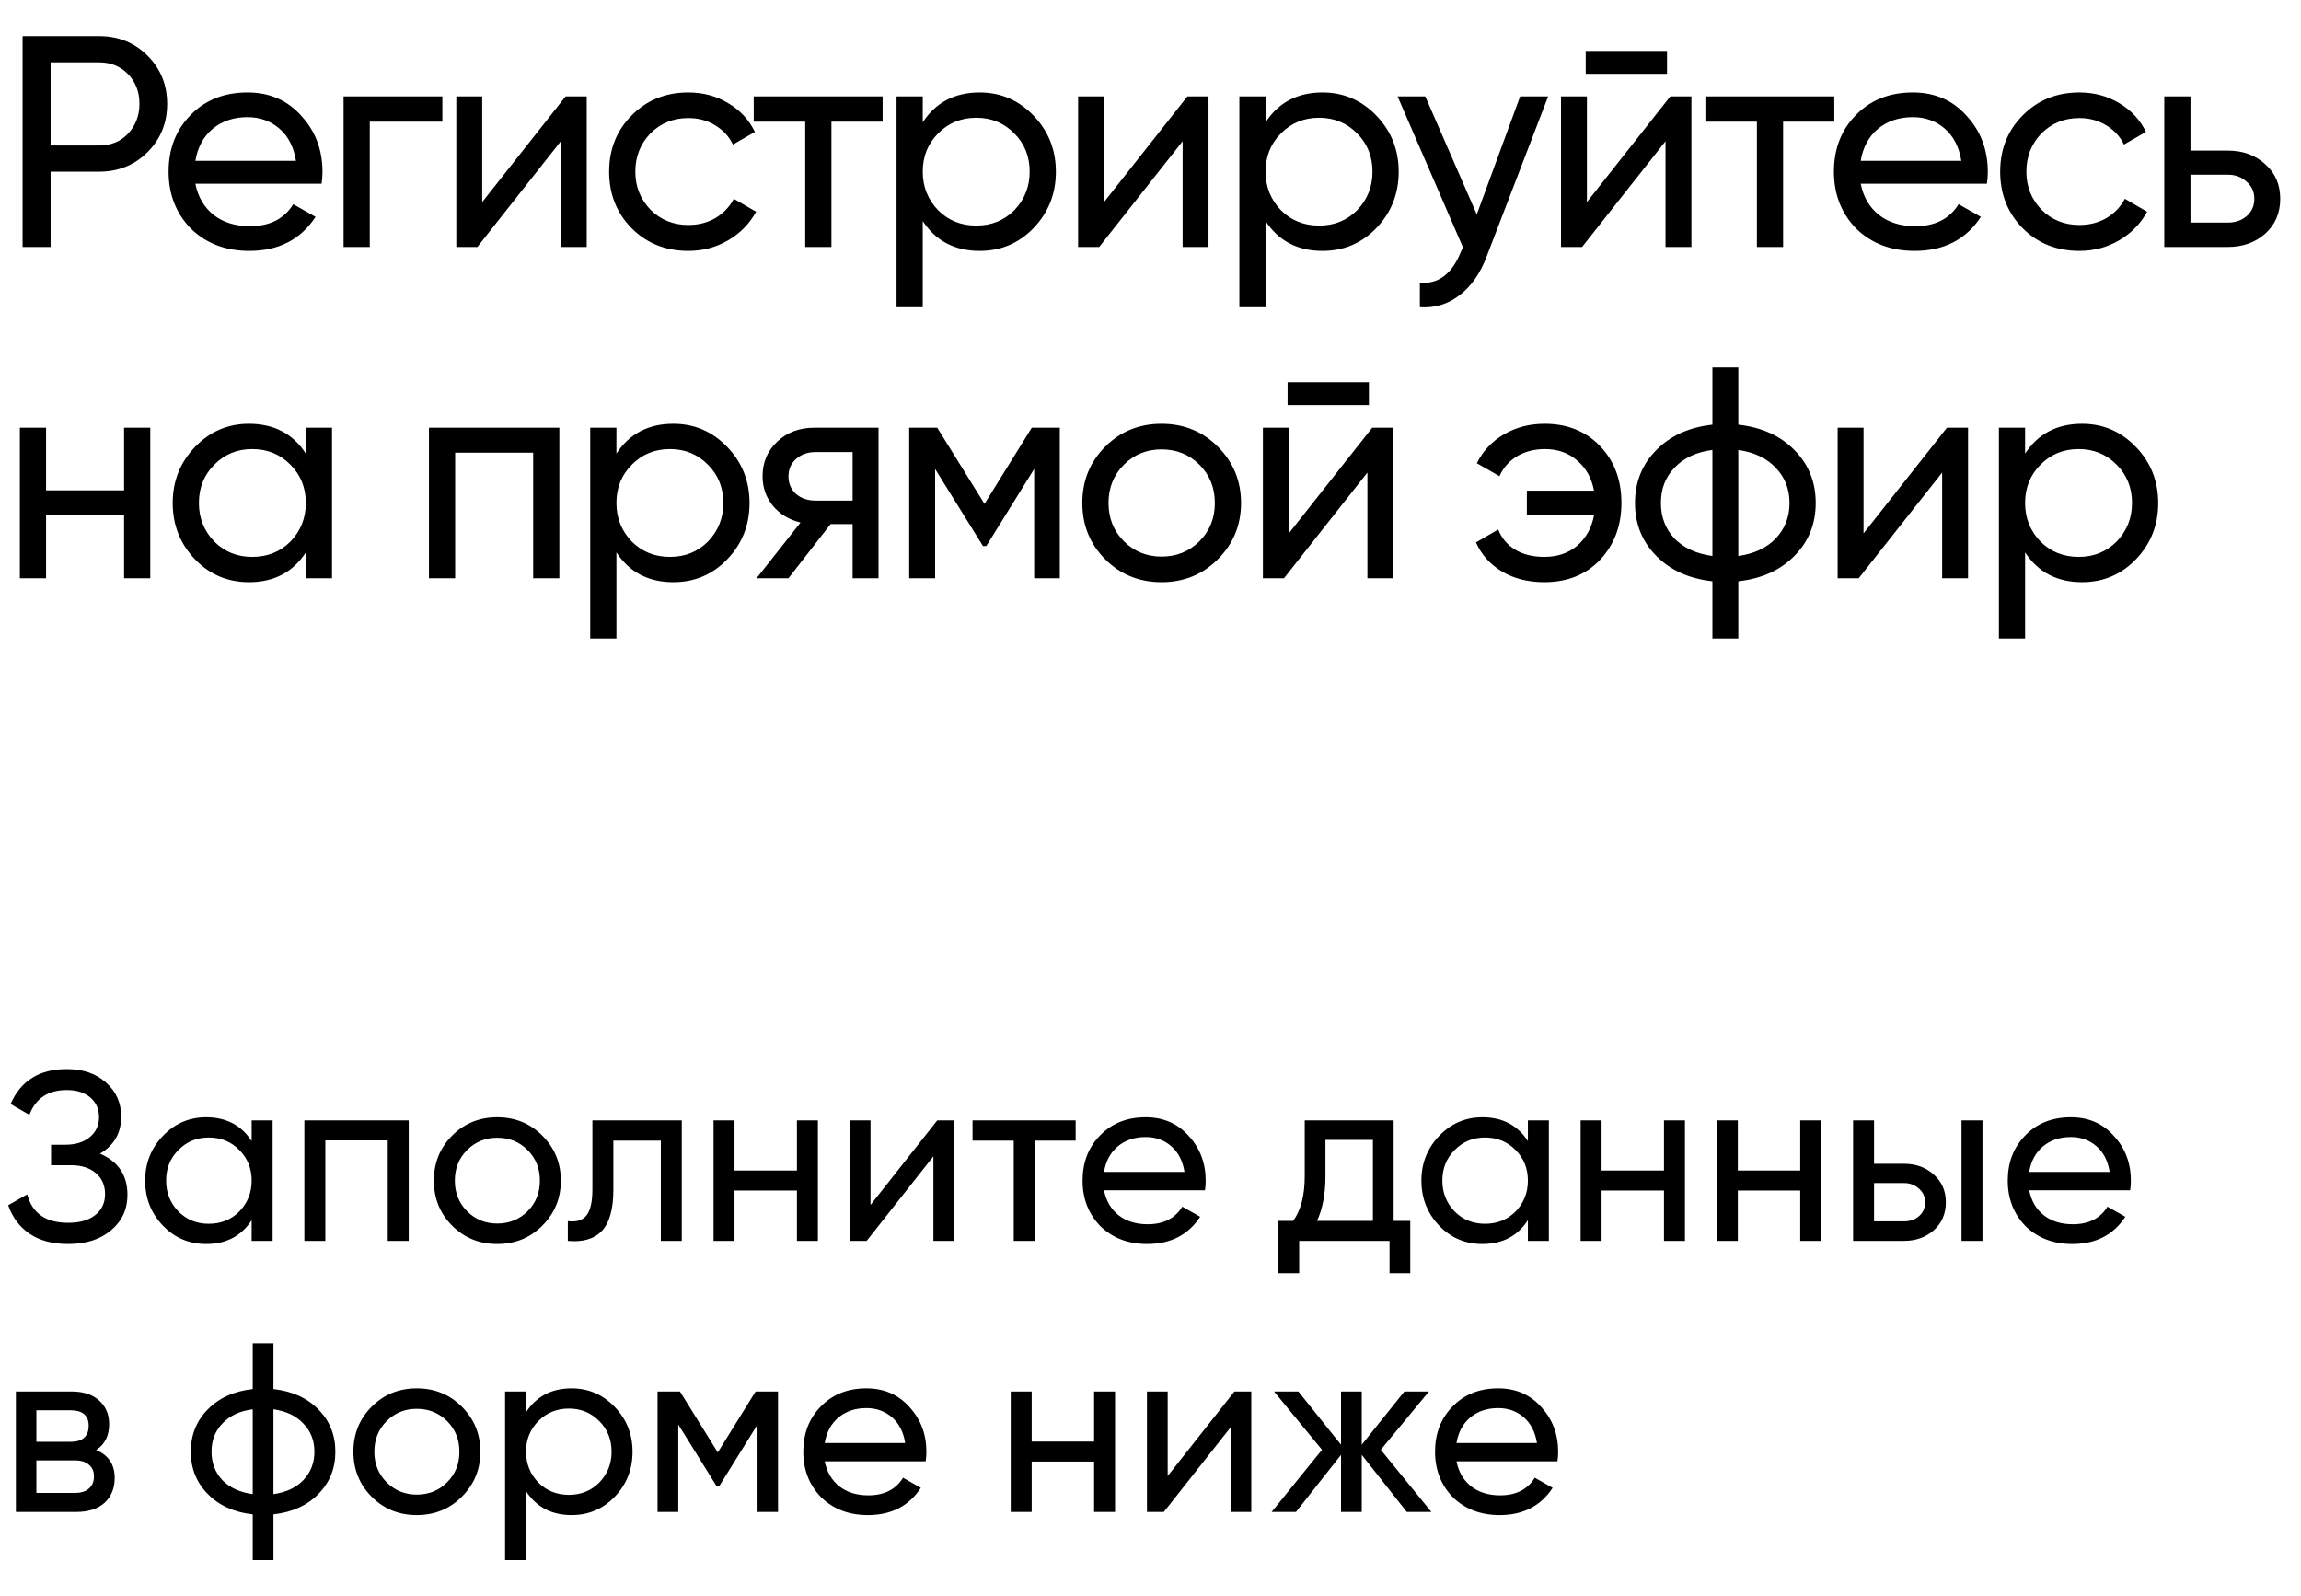
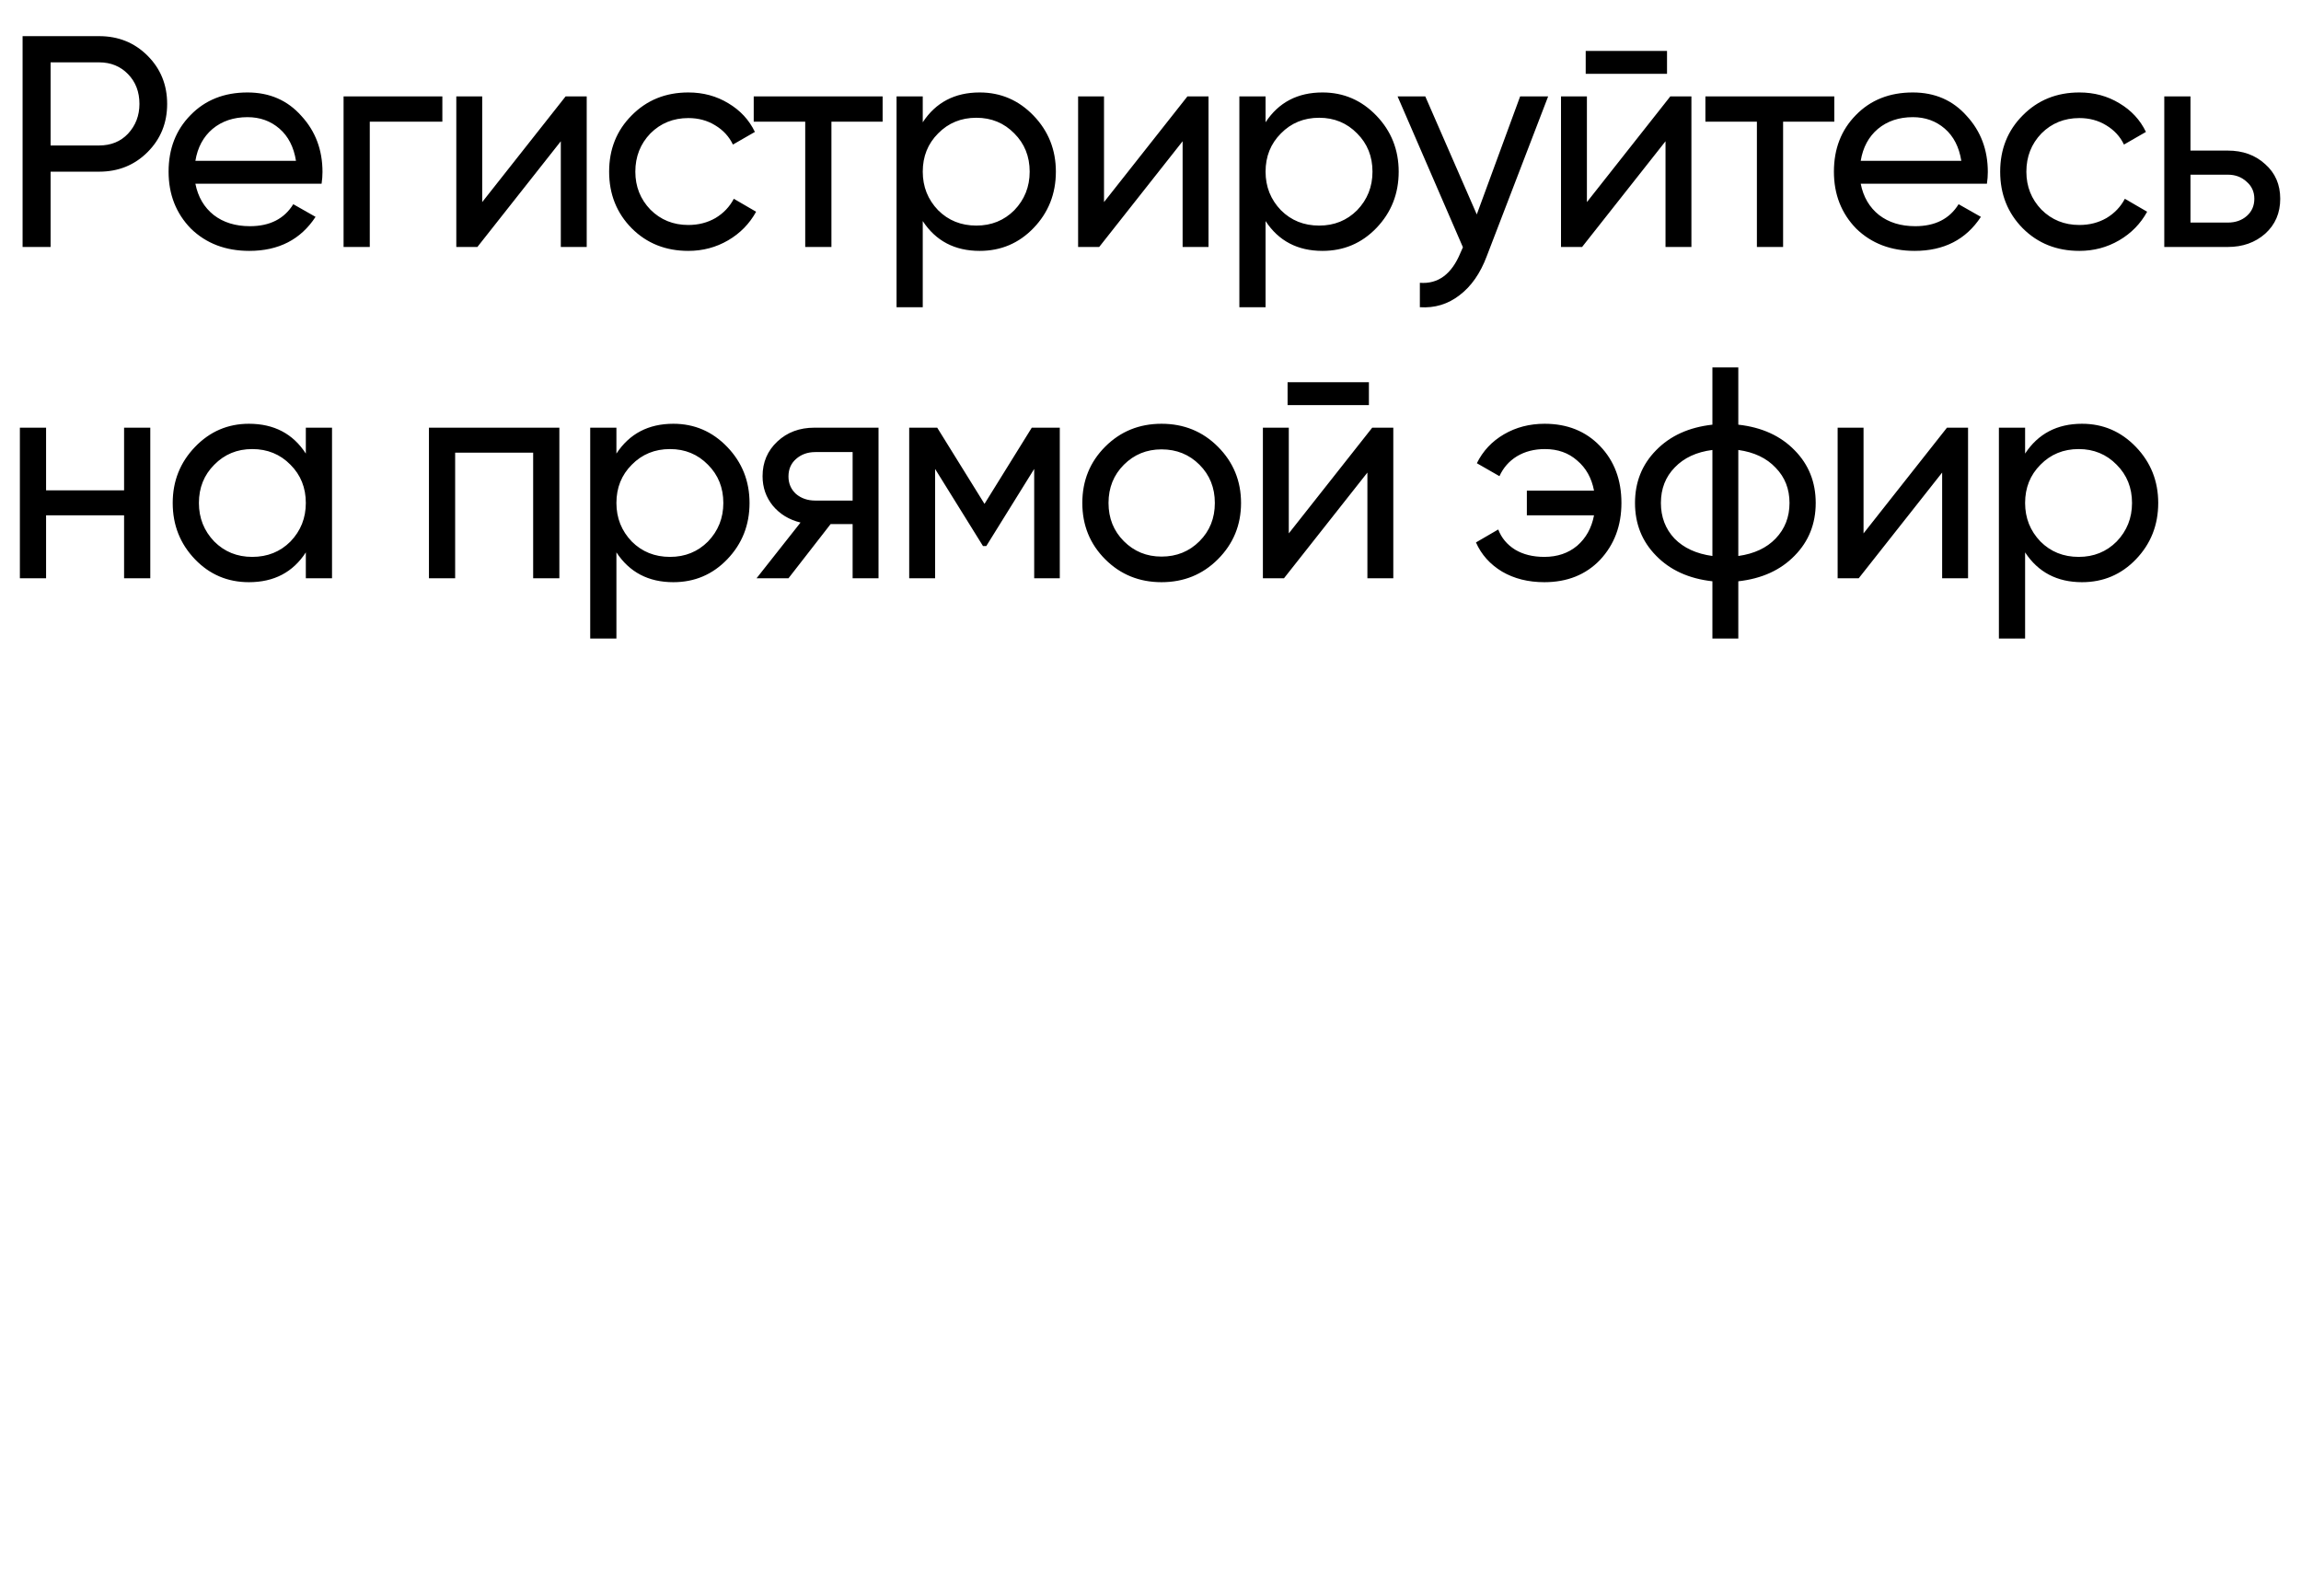
<svg xmlns="http://www.w3.org/2000/svg" width="382" height="265" viewBox="0 0 382 265" fill="none">
  <path d="M3.75 6H16.45C19.65 6 22.333 7.083 24.5 9.25C26.667 11.417 27.75 14.083 27.75 17.25C27.75 20.417 26.667 23.083 24.5 25.25C22.333 27.417 19.65 28.5 16.45 28.5H8.4V41H3.75V6ZM8.4 24.15H16.45C18.417 24.15 20.017 23.5 21.25 22.2C22.517 20.833 23.15 19.183 23.15 17.25C23.15 15.25 22.517 13.6 21.25 12.3C19.983 11 18.383 10.35 16.45 10.35H8.4V24.15ZM53.388 30.5H32.438C32.871 32.7 33.888 34.433 35.488 35.7C37.088 36.933 39.088 37.55 41.488 37.55C44.788 37.55 47.188 36.333 48.688 33.9L52.388 36C49.921 39.767 46.255 41.65 41.388 41.65C37.455 41.65 34.221 40.417 31.688 37.95C29.221 35.417 27.988 32.267 27.988 28.5C27.988 24.7 29.205 21.567 31.638 19.1C34.071 16.6 37.221 15.35 41.088 15.35C44.755 15.35 47.738 16.65 50.038 19.25C52.371 21.783 53.538 24.883 53.538 28.55C53.538 29.183 53.488 29.833 53.388 30.5ZM41.088 19.45C38.788 19.45 36.855 20.1 35.288 21.4C33.755 22.7 32.805 24.467 32.438 26.7H49.138C48.771 24.4 47.855 22.617 46.388 21.35C44.921 20.083 43.155 19.45 41.088 19.45ZM57.038 16H73.438V20.2H61.388V41H57.038V16ZM80.053 33.55L93.903 16H97.403V41H93.103V23.45L79.253 41H75.753V16H80.053V33.55ZM114.275 41.65C110.508 41.65 107.375 40.4 104.875 37.9C102.375 35.367 101.125 32.233 101.125 28.5C101.125 24.767 102.375 21.65 104.875 19.15C107.375 16.617 110.508 15.35 114.275 15.35C116.741 15.35 118.958 15.95 120.925 17.15C122.891 18.317 124.358 19.9 125.325 21.9L121.675 24C121.041 22.667 120.058 21.6 118.725 20.8C117.425 20 115.941 19.6 114.275 19.6C111.775 19.6 109.675 20.45 107.975 22.15C106.308 23.883 105.475 26 105.475 28.5C105.475 30.967 106.308 33.067 107.975 34.8C109.675 36.5 111.775 37.35 114.275 37.35C115.941 37.35 117.441 36.967 118.775 36.2C120.108 35.4 121.125 34.333 121.825 33L125.525 35.15C124.425 37.15 122.875 38.733 120.875 39.9C118.875 41.067 116.675 41.65 114.275 41.65ZM125.129 16H146.529V20.2H138.029V41H133.679V20.2H125.129V16ZM162.641 15.35C166.141 15.35 169.124 16.633 171.591 19.2C174.058 21.767 175.291 24.867 175.291 28.5C175.291 32.167 174.058 35.283 171.591 37.85C169.158 40.383 166.174 41.65 162.641 41.65C158.508 41.65 155.358 40 153.191 36.7V51H148.841V16H153.191V20.3C155.358 17 158.508 15.35 162.641 15.35ZM162.091 37.45C164.591 37.45 166.691 36.6 168.391 34.9C170.091 33.133 170.941 31 170.941 28.5C170.941 25.967 170.091 23.85 168.391 22.15C166.691 20.417 164.591 19.55 162.091 19.55C159.558 19.55 157.441 20.417 155.741 22.15C154.041 23.85 153.191 25.967 153.191 28.5C153.191 31 154.041 33.133 155.741 34.9C157.441 36.6 159.558 37.45 162.091 37.45ZM183.282 33.55L197.132 16H200.632V41H196.332V23.45L182.482 41H178.982V16H183.282V33.55ZM219.553 15.35C223.053 15.35 226.036 16.633 228.503 19.2C230.97 21.767 232.203 24.867 232.203 28.5C232.203 32.167 230.97 35.283 228.503 37.85C226.07 40.383 223.086 41.65 219.553 41.65C215.42 41.65 212.27 40 210.103 36.7V51H205.753V16H210.103V20.3C212.27 17 215.42 15.35 219.553 15.35ZM219.003 37.45C221.503 37.45 223.603 36.6 225.303 34.9C227.003 33.133 227.853 31 227.853 28.5C227.853 25.967 227.003 23.85 225.303 22.15C223.603 20.417 221.503 19.55 219.003 19.55C216.47 19.55 214.353 20.417 212.653 22.15C210.953 23.85 210.103 25.967 210.103 28.5C210.103 31 210.953 33.133 212.653 34.9C214.353 36.6 216.47 37.45 219.003 37.45ZM245.167 35.6L252.367 16H257.017L246.817 42.55C245.751 45.383 244.251 47.533 242.317 49C240.384 50.5 238.184 51.167 235.717 51V46.95C238.751 47.183 241.001 45.517 242.467 41.95L242.867 41.05L232.017 16H236.617L245.167 35.6ZM276.75 12.25H263.25V8.45H276.75V12.25ZM263.45 33.55L277.3 16H280.8V41H276.5V23.45L262.65 41H259.15V16H263.45V33.55ZM283.121 16H304.521V20.2H296.021V41H291.671V20.2H283.121V16ZM329.857 30.5H308.907C309.34 32.7 310.357 34.433 311.957 35.7C313.557 36.933 315.557 37.55 317.957 37.55C321.257 37.55 323.657 36.333 325.157 33.9L328.857 36C326.39 39.767 322.723 41.65 317.857 41.65C313.923 41.65 310.69 40.417 308.157 37.95C305.69 35.417 304.457 32.267 304.457 28.5C304.457 24.7 305.673 21.567 308.107 19.1C310.54 16.6 313.69 15.35 317.557 15.35C321.223 15.35 324.207 16.65 326.507 19.25C328.84 21.783 330.007 24.883 330.007 28.55C330.007 29.183 329.957 29.833 329.857 30.5ZM317.557 19.45C315.257 19.45 313.323 20.1 311.757 21.4C310.223 22.7 309.273 24.467 308.907 26.7H325.607C325.24 24.4 324.323 22.617 322.857 21.35C321.39 20.083 319.623 19.45 317.557 19.45ZM345.208 41.65C341.442 41.65 338.308 40.4 335.808 37.9C333.308 35.367 332.058 32.233 332.058 28.5C332.058 24.767 333.308 21.65 335.808 19.15C338.308 16.617 341.442 15.35 345.208 15.35C347.675 15.35 349.892 15.95 351.858 17.15C353.825 18.317 355.292 19.9 356.258 21.9L352.608 24C351.975 22.667 350.992 21.6 349.658 20.8C348.358 20 346.875 19.6 345.208 19.6C342.708 19.6 340.608 20.45 338.908 22.15C337.242 23.883 336.408 26 336.408 28.5C336.408 30.967 337.242 33.067 338.908 34.8C340.608 36.5 342.708 37.35 345.208 37.35C346.875 37.35 348.375 36.967 349.708 36.2C351.042 35.4 352.058 34.333 352.758 33L356.458 35.15C355.358 37.15 353.808 38.733 351.808 39.9C349.808 41.067 347.608 41.65 345.208 41.65ZM363.652 25H369.852C372.352 25 374.419 25.75 376.052 27.25C377.719 28.717 378.552 30.633 378.552 33C378.552 35.367 377.719 37.3 376.052 38.8C374.385 40.267 372.319 41 369.852 41H359.302V16H363.652V25ZM363.652 36.95H369.852C371.119 36.95 372.169 36.583 373.002 35.85C373.835 35.117 374.252 34.167 374.252 33C374.252 31.833 373.819 30.883 372.952 30.15C372.119 29.383 371.085 29 369.852 29H363.652V36.95ZM20.6 81.4V71H24.95V96H20.6V85.55H7.65V96H3.3V71H7.65V81.4H20.6ZM50.772 75.3V71H55.121V96H50.772V91.7C48.638 95 45.488 96.65 41.322 96.65C37.788 96.65 34.805 95.383 32.371 92.85C29.905 90.283 28.672 87.167 28.672 83.5C28.672 79.867 29.905 76.767 32.371 74.2C34.838 71.633 37.822 70.35 41.322 70.35C45.488 70.35 48.638 72 50.772 75.3ZM41.871 92.45C44.405 92.45 46.522 91.6 48.221 89.9C49.922 88.133 50.772 86 50.772 83.5C50.772 80.967 49.922 78.85 48.221 77.15C46.522 75.417 44.405 74.55 41.871 74.55C39.371 74.55 37.272 75.417 35.572 77.15C33.871 78.85 33.022 80.967 33.022 83.5C33.022 86 33.871 88.133 35.572 89.9C37.272 91.6 39.371 92.45 41.871 92.45ZM71.212 71H92.862V96H88.512V75.15H75.562V96H71.212V71ZM111.784 70.35C115.284 70.35 118.267 71.633 120.734 74.2C123.2 76.767 124.434 79.867 124.434 83.5C124.434 87.167 123.2 90.283 120.734 92.85C118.3 95.383 115.317 96.65 111.784 96.65C107.65 96.65 104.5 95 102.334 91.7V106H97.984V71H102.334V75.3C104.5 72 107.65 70.35 111.784 70.35ZM111.234 92.45C113.734 92.45 115.834 91.6 117.534 89.9C119.234 88.133 120.084 86 120.084 83.5C120.084 80.967 119.234 78.85 117.534 77.15C115.834 75.417 113.734 74.55 111.234 74.55C108.7 74.55 106.584 75.417 104.884 77.15C103.184 78.85 102.334 80.967 102.334 83.5C102.334 86 103.184 88.133 104.884 89.9C106.584 91.6 108.7 92.45 111.234 92.45ZM135.198 71H145.848V96H141.548V87H137.898L130.898 96H125.598L132.898 86.75C130.998 86.283 129.464 85.35 128.298 83.95C127.164 82.55 126.598 80.917 126.598 79.05C126.598 76.75 127.414 74.833 129.048 73.3C130.681 71.767 132.731 71 135.198 71ZM135.348 83.1H141.548V75.05H135.348C134.081 75.05 133.014 75.433 132.148 76.2C131.314 76.933 130.898 77.9 130.898 79.1C130.898 80.267 131.314 81.233 132.148 82C133.014 82.733 134.081 83.1 135.348 83.1ZM171.291 71H175.941V96H171.691V77.85L163.741 90.65H163.191L155.241 77.85V96H150.941V71H155.591L163.441 83.65L171.291 71ZM202.181 92.85C199.648 95.383 196.531 96.65 192.831 96.65C189.131 96.65 186.015 95.383 183.481 92.85C180.948 90.317 179.681 87.2 179.681 83.5C179.681 79.8 180.948 76.683 183.481 74.15C186.015 71.617 189.131 70.35 192.831 70.35C196.531 70.35 199.648 71.617 202.181 74.15C204.748 76.717 206.031 79.833 206.031 83.5C206.031 87.167 204.748 90.283 202.181 92.85ZM192.831 92.4C195.331 92.4 197.431 91.55 199.131 89.85C200.831 88.15 201.681 86.033 201.681 83.5C201.681 80.967 200.831 78.85 199.131 77.15C197.431 75.45 195.331 74.6 192.831 74.6C190.365 74.6 188.281 75.45 186.581 77.15C184.881 78.85 184.031 80.967 184.031 83.5C184.031 86.033 184.881 88.15 186.581 89.85C188.281 91.55 190.365 92.4 192.831 92.4ZM227.259 67.25H213.759V63.45H227.259V67.25ZM213.959 88.55L227.809 71H231.309V96H227.009V78.45L213.159 96H209.659V71H213.959V88.55ZM256.431 70.35C260.198 70.35 263.264 71.583 265.631 74.05C267.998 76.517 269.181 79.667 269.181 83.5C269.181 87.267 267.998 90.417 265.631 92.95C263.264 95.417 260.181 96.65 256.381 96.65C253.714 96.65 251.381 96.067 249.381 94.9C247.381 93.7 245.931 92.083 245.031 90.05L248.731 87.9C249.264 89.3 250.198 90.417 251.531 91.25C252.864 92.05 254.481 92.45 256.381 92.45C258.548 92.45 260.364 91.833 261.831 90.6C263.298 89.333 264.231 87.65 264.631 85.55H253.481V81.45H264.631C264.231 79.35 263.298 77.683 261.831 76.45C260.398 75.183 258.614 74.55 256.481 74.55C254.714 74.55 253.164 74.95 251.831 75.75C250.531 76.55 249.564 77.65 248.931 79.05L245.181 76.9C246.181 74.867 247.681 73.267 249.681 72.1C251.681 70.933 253.931 70.35 256.431 70.35ZM288.585 96.5V106H284.285V96.5C280.385 96.067 277.268 94.65 274.935 92.25C272.602 89.883 271.435 86.967 271.435 83.5C271.435 80.033 272.602 77.117 274.935 74.75C277.268 72.35 280.385 70.933 284.285 70.5V61H288.585V70.5C292.485 70.933 295.602 72.35 297.935 74.75C300.268 77.117 301.435 80.033 301.435 83.5C301.435 86.967 300.268 89.883 297.935 92.25C295.602 94.65 292.485 96.067 288.585 96.5ZM275.735 83.5C275.735 85.833 276.485 87.8 277.985 89.4C279.518 90.967 281.618 91.933 284.285 92.3V74.7C281.652 75.033 279.568 76 278.035 77.6C276.502 79.167 275.735 81.133 275.735 83.5ZM288.585 74.7V92.3C291.218 91.933 293.285 90.967 294.785 89.4C296.318 87.8 297.085 85.833 297.085 83.5C297.085 81.167 296.318 79.217 294.785 77.65C293.285 76.05 291.218 75.067 288.585 74.7ZM309.375 88.55L323.225 71H326.725V96H322.425V78.45L308.575 96H305.075V71H309.375V88.55ZM345.647 70.35C349.147 70.35 352.13 71.633 354.597 74.2C357.064 76.767 358.297 79.867 358.297 83.5C358.297 87.167 357.064 90.283 354.597 92.85C352.164 95.383 349.18 96.65 345.647 96.65C341.514 96.65 338.364 95 336.197 91.7V106H331.847V71H336.197V75.3C338.364 72 341.514 70.35 345.647 70.35ZM345.097 92.45C347.597 92.45 349.697 91.6 351.397 89.9C353.097 88.133 353.947 86 353.947 83.5C353.947 80.967 353.097 78.85 351.397 77.15C349.697 75.417 347.597 74.55 345.097 74.55C342.564 74.55 340.447 75.417 338.747 77.15C337.047 78.85 336.197 80.967 336.197 83.5C336.197 86 337.047 88.133 338.747 89.9C340.447 91.6 342.564 92.45 345.097 92.45Z" fill="black" />
-   <path d="M16.6 191.52C19.64 192.827 21.16 195.107 21.16 198.36C21.16 200.76 20.253 202.72 18.44 204.24C16.653 205.76 14.28 206.52 11.32 206.52C8.707 206.52 6.56 205.947 4.88 204.8C3.227 203.653 2.053 202.08 1.36 200.08L4.52 198.28C5.347 201.427 7.613 203 11.32 203C13.24 203 14.733 202.573 15.8 201.72C16.893 200.867 17.44 199.707 17.44 198.24C17.44 196.773 16.933 195.613 15.92 194.76C14.907 193.88 13.52 193.44 11.76 193.44H8.48V190.04H10.84C12.52 190.04 13.867 189.627 14.88 188.8C15.92 187.947 16.44 186.84 16.44 185.48C16.44 184.12 15.96 183.027 15 182.2C14.04 181.373 12.733 180.96 11.08 180.96C7.987 180.96 5.92 182.333 4.88 185.08L1.76 183.28C3.44 179.413 6.547 177.48 11.08 177.48C13.773 177.48 15.947 178.227 17.6 179.72C19.28 181.187 20.12 183.08 20.12 185.4C20.12 188.093 18.947 190.133 16.6 191.52ZM41.778 189.44V186H45.258V206H41.778V202.56C40.072 205.2 37.551 206.52 34.218 206.52C31.392 206.52 29.005 205.507 27.058 203.48C25.085 201.427 24.098 198.933 24.098 196C24.098 193.093 25.085 190.613 27.058 188.56C29.032 186.507 31.418 185.48 34.218 185.48C37.551 185.48 40.072 186.8 41.778 189.44ZM34.658 203.16C36.685 203.16 38.378 202.48 39.738 201.12C41.098 199.707 41.778 198 41.778 196C41.778 193.973 41.098 192.28 39.738 190.92C38.378 189.533 36.685 188.84 34.658 188.84C32.658 188.84 30.978 189.533 29.618 190.92C28.258 192.28 27.578 193.973 27.578 196C27.578 198 28.258 199.707 29.618 201.12C30.978 202.48 32.658 203.16 34.658 203.16ZM50.531 186H67.851V206H64.371V189.32H54.011V206H50.531V186ZM90.028 203.48C88.001 205.507 85.508 206.52 82.548 206.52C79.588 206.52 77.094 205.507 75.068 203.48C73.041 201.453 72.028 198.96 72.028 196C72.028 193.04 73.041 190.547 75.068 188.52C77.094 186.493 79.588 185.48 82.548 185.48C85.508 185.48 88.001 186.493 90.028 188.52C92.081 190.573 93.108 193.067 93.108 196C93.108 198.933 92.081 201.427 90.028 203.48ZM82.548 203.12C84.548 203.12 86.228 202.44 87.588 201.08C88.948 199.72 89.628 198.027 89.628 196C89.628 193.973 88.948 192.28 87.588 190.92C86.228 189.56 84.548 188.88 82.548 188.88C80.575 188.88 78.908 189.56 77.548 190.92C76.188 192.28 75.508 193.973 75.508 196C75.508 198.027 76.188 199.72 77.548 201.08C78.908 202.44 80.575 203.12 82.548 203.12ZM98.347 186H113.187V206H109.707V189.36H101.827V197.52C101.827 200.72 101.187 203 99.907 204.36C98.627 205.693 96.747 206.24 94.267 206V202.72C95.654 202.907 96.68 202.6 97.347 201.8C98.014 200.973 98.347 199.52 98.347 197.44V186ZM132.3 194.32V186H135.78V206H132.3V197.64H121.94V206H118.46V186H121.94V194.32H132.3ZM144.518 200.04L155.598 186H158.398V206H154.958V191.96L143.878 206H141.077V186H144.518V200.04ZM161.455 186H178.575V189.36H171.775V206H168.295V189.36H161.455V186ZM200.043 197.6H183.283C183.63 199.36 184.443 200.747 185.723 201.76C187.003 202.747 188.603 203.24 190.523 203.24C193.163 203.24 195.083 202.267 196.283 200.32L199.243 202C197.27 205.013 194.336 206.52 190.443 206.52C187.296 206.52 184.71 205.533 182.683 203.56C180.71 201.533 179.723 199.013 179.723 196C179.723 192.96 180.696 190.453 182.643 188.48C184.59 186.48 187.11 185.48 190.203 185.48C193.136 185.48 195.523 186.52 197.363 188.6C199.23 190.627 200.163 193.107 200.163 196.04C200.163 196.547 200.123 197.067 200.043 197.6ZM190.203 188.76C188.363 188.76 186.816 189.28 185.563 190.32C184.336 191.36 183.576 192.773 183.283 194.56H196.643C196.35 192.72 195.616 191.293 194.443 190.28C193.27 189.267 191.856 188.76 190.203 188.76ZM231.363 186V202.68H234.123V211.36H230.683V206H215.683V211.36H212.243V202.68H214.683C215.963 200.92 216.603 198.453 216.603 195.28V186H231.363ZM218.643 202.68H227.923V189.24H220.043V195.28C220.043 198.213 219.577 200.68 218.643 202.68ZM253.653 189.44V186H257.133V206H253.653V202.56C251.946 205.2 249.426 206.52 246.093 206.52C243.266 206.52 240.88 205.507 238.933 203.48C236.96 201.427 235.973 198.933 235.973 196C235.973 193.093 236.96 190.613 238.933 188.56C240.906 186.507 243.293 185.48 246.093 185.48C249.426 185.48 251.946 186.8 253.653 189.44ZM246.533 203.16C248.56 203.16 250.253 202.48 251.613 201.12C252.973 199.707 253.653 198 253.653 196C253.653 193.973 252.973 192.28 251.613 190.92C250.253 189.533 248.56 188.84 246.533 188.84C244.533 188.84 242.853 189.533 241.493 190.92C240.133 192.28 239.453 193.973 239.453 196C239.453 198 240.133 199.707 241.493 201.12C242.853 202.48 244.533 203.16 246.533 203.16ZM276.246 194.32V186H279.726V206H276.246V197.64H265.886V206H262.406V186H265.886V194.32H276.246ZM298.863 194.32V186H302.343V206H298.863V197.64H288.503V206H285.023V186H288.503V194.32H298.863ZM311.12 193.2H316.08C318.08 193.2 319.733 193.8 321.04 195C322.373 196.173 323.04 197.707 323.04 199.6C323.04 201.493 322.373 203.04 321.04 204.24C319.707 205.413 318.053 206 316.08 206H307.64V186H311.12V193.2ZM325.64 206V186H329.12V206H325.64ZM311.12 202.76H316.08C317.093 202.76 317.933 202.467 318.6 201.88C319.267 201.293 319.6 200.533 319.6 199.6C319.6 198.667 319.253 197.907 318.56 197.32C317.893 196.707 317.067 196.4 316.08 196.4H311.12V202.76ZM353.637 197.6H336.877C337.224 199.36 338.037 200.747 339.317 201.76C340.597 202.747 342.197 203.24 344.117 203.24C346.757 203.24 348.677 202.267 349.877 200.32L352.837 202C350.864 205.013 347.93 206.52 344.037 206.52C340.89 206.52 338.304 205.533 336.277 203.56C334.304 201.533 333.317 199.013 333.317 196C333.317 192.96 334.29 190.453 336.237 188.48C338.184 186.48 340.704 185.48 343.797 185.48C346.73 185.48 349.117 186.52 350.957 188.6C352.824 190.627 353.757 193.107 353.757 196.04C353.757 196.547 353.717 197.067 353.637 197.6ZM343.797 188.76C341.957 188.76 340.41 189.28 339.157 190.32C337.93 191.36 337.17 192.773 336.877 194.56H350.237C349.944 192.72 349.21 191.293 348.037 190.28C346.864 189.267 345.45 188.76 343.797 188.76ZM15.96 240.72C18.013 241.573 19.04 243.12 19.04 245.36C19.04 247.067 18.48 248.44 17.36 249.48C16.24 250.493 14.667 251 12.64 251H2.64V231H11.84C13.813 231 15.347 231.493 16.44 232.48C17.56 233.467 18.12 234.787 18.12 236.44C18.12 238.36 17.4 239.787 15.96 240.72ZM11.68 234.12H6.04V239.36H11.68C13.707 239.36 14.72 238.467 14.72 236.68C14.72 234.973 13.707 234.12 11.68 234.12ZM6.04 247.84H12.44C13.453 247.84 14.227 247.6 14.76 247.12C15.32 246.64 15.6 245.96 15.6 245.08C15.6 244.253 15.32 243.613 14.76 243.16C14.227 242.68 13.453 242.44 12.44 242.44H6.04V247.84ZM45.396 251.4V259H41.956V251.4C38.836 251.053 36.343 249.92 34.476 248C32.61 246.107 31.676 243.773 31.676 241C31.676 238.227 32.61 235.893 34.476 234C36.343 232.08 38.836 230.947 41.956 230.6V223H45.396V230.6C48.516 230.947 51.01 232.08 52.876 234C54.743 235.893 55.676 238.227 55.676 241C55.676 243.773 54.743 246.107 52.876 248C51.01 249.92 48.516 251.053 45.396 251.4ZM35.116 241C35.116 242.867 35.716 244.44 36.916 245.72C38.143 246.973 39.823 247.747 41.956 248.04V233.96C39.85 234.227 38.183 235 36.956 236.28C35.73 237.533 35.116 239.107 35.116 241ZM45.396 233.96V248.04C47.503 247.747 49.156 246.973 50.356 245.72C51.583 244.44 52.196 242.867 52.196 241C52.196 239.133 51.583 237.573 50.356 236.32C49.156 235.04 47.503 234.253 45.396 233.96ZM76.668 248.48C74.642 250.507 72.148 251.52 69.188 251.52C66.228 251.52 63.735 250.507 61.708 248.48C59.682 246.453 58.668 243.96 58.668 241C58.668 238.04 59.682 235.547 61.708 233.52C63.735 231.493 66.228 230.48 69.188 230.48C72.148 230.48 74.642 231.493 76.668 233.52C78.722 235.573 79.748 238.067 79.748 241C79.748 243.933 78.722 246.427 76.668 248.48ZM69.188 248.12C71.188 248.12 72.868 247.44 74.228 246.08C75.588 244.72 76.268 243.027 76.268 241C76.268 238.973 75.588 237.28 74.228 235.92C72.868 234.56 71.188 233.88 69.188 233.88C67.215 233.88 65.548 234.56 64.188 235.92C62.828 237.28 62.148 238.973 62.148 241C62.148 243.027 62.828 244.72 64.188 246.08C65.548 247.44 67.215 248.12 69.188 248.12ZM94.891 230.48C97.691 230.48 100.078 231.507 102.051 233.56C104.024 235.613 105.011 238.093 105.011 241C105.011 243.933 104.024 246.427 102.051 248.48C100.104 250.507 97.718 251.52 94.891 251.52C91.584 251.52 89.064 250.2 87.331 247.56V259H83.851V231H87.331V234.44C89.064 231.8 91.584 230.48 94.891 230.48ZM94.451 248.16C96.451 248.16 98.131 247.48 99.491 246.12C100.851 244.707 101.531 243 101.531 241C101.531 238.973 100.851 237.28 99.491 235.92C98.131 234.533 96.451 233.84 94.451 233.84C92.424 233.84 90.731 234.533 89.371 235.92C88.011 237.28 87.331 238.973 87.331 241C87.331 243 88.011 244.707 89.371 246.12C90.731 247.48 92.424 248.16 94.451 248.16ZM125.443 231H129.163V251H125.763V236.48L119.403 246.72H118.963L112.603 236.48V251H109.163V231H112.883L119.163 241.12L125.443 231ZM153.676 242.6H136.916C137.263 244.36 138.076 245.747 139.356 246.76C140.636 247.747 142.236 248.24 144.156 248.24C146.796 248.24 148.716 247.267 149.916 245.32L152.876 247C150.903 250.013 147.969 251.52 144.076 251.52C140.929 251.52 138.343 250.533 136.316 248.56C134.343 246.533 133.356 244.013 133.356 241C133.356 237.96 134.329 235.453 136.276 233.48C138.223 231.48 140.743 230.48 143.836 230.48C146.769 230.48 149.156 231.52 150.996 233.6C152.863 235.627 153.796 238.107 153.796 241.04C153.796 241.547 153.756 242.067 153.676 242.6ZM143.836 233.76C141.996 233.76 140.449 234.28 139.196 235.32C137.969 236.36 137.209 237.773 136.916 239.56H150.276C149.983 237.72 149.249 236.293 148.076 235.28C146.903 234.267 145.489 233.76 143.836 233.76ZM181.636 239.32V231H185.116V251H181.636V242.64H171.276V251H167.796V231H171.276V239.32H181.636ZM193.853 245.04L204.933 231H207.733V251H204.293V236.96L193.213 251H190.413V231H193.853V245.04ZM229.231 240.68L237.631 251H233.551L226.071 241.52V251H222.631V241.52L215.151 251H211.111L219.471 240.68L211.511 231H215.551L222.631 239.84V231H226.071V239.84L233.151 231H237.231L229.231 240.68ZM258.559 242.6H241.799C242.145 244.36 242.959 245.747 244.239 246.76C245.519 247.747 247.119 248.24 249.039 248.24C251.679 248.24 253.599 247.267 254.799 245.32L257.759 247C255.785 250.013 252.852 251.52 248.959 251.52C245.812 251.52 243.225 250.533 241.199 248.56C239.225 246.533 238.239 244.013 238.239 241C238.239 237.96 239.212 235.453 241.159 233.48C243.105 231.48 245.625 230.48 248.719 230.48C251.652 230.48 254.039 231.52 255.879 233.6C257.745 235.627 258.679 238.107 258.679 241.04C258.679 241.547 258.639 242.067 258.559 242.6ZM248.719 233.76C246.879 233.76 245.332 234.28 244.079 235.32C242.852 236.36 242.092 237.773 241.799 239.56H255.159C254.865 237.72 254.132 236.293 252.959 235.28C251.785 234.267 250.372 233.76 248.719 233.76Z" fill="black" />
</svg>